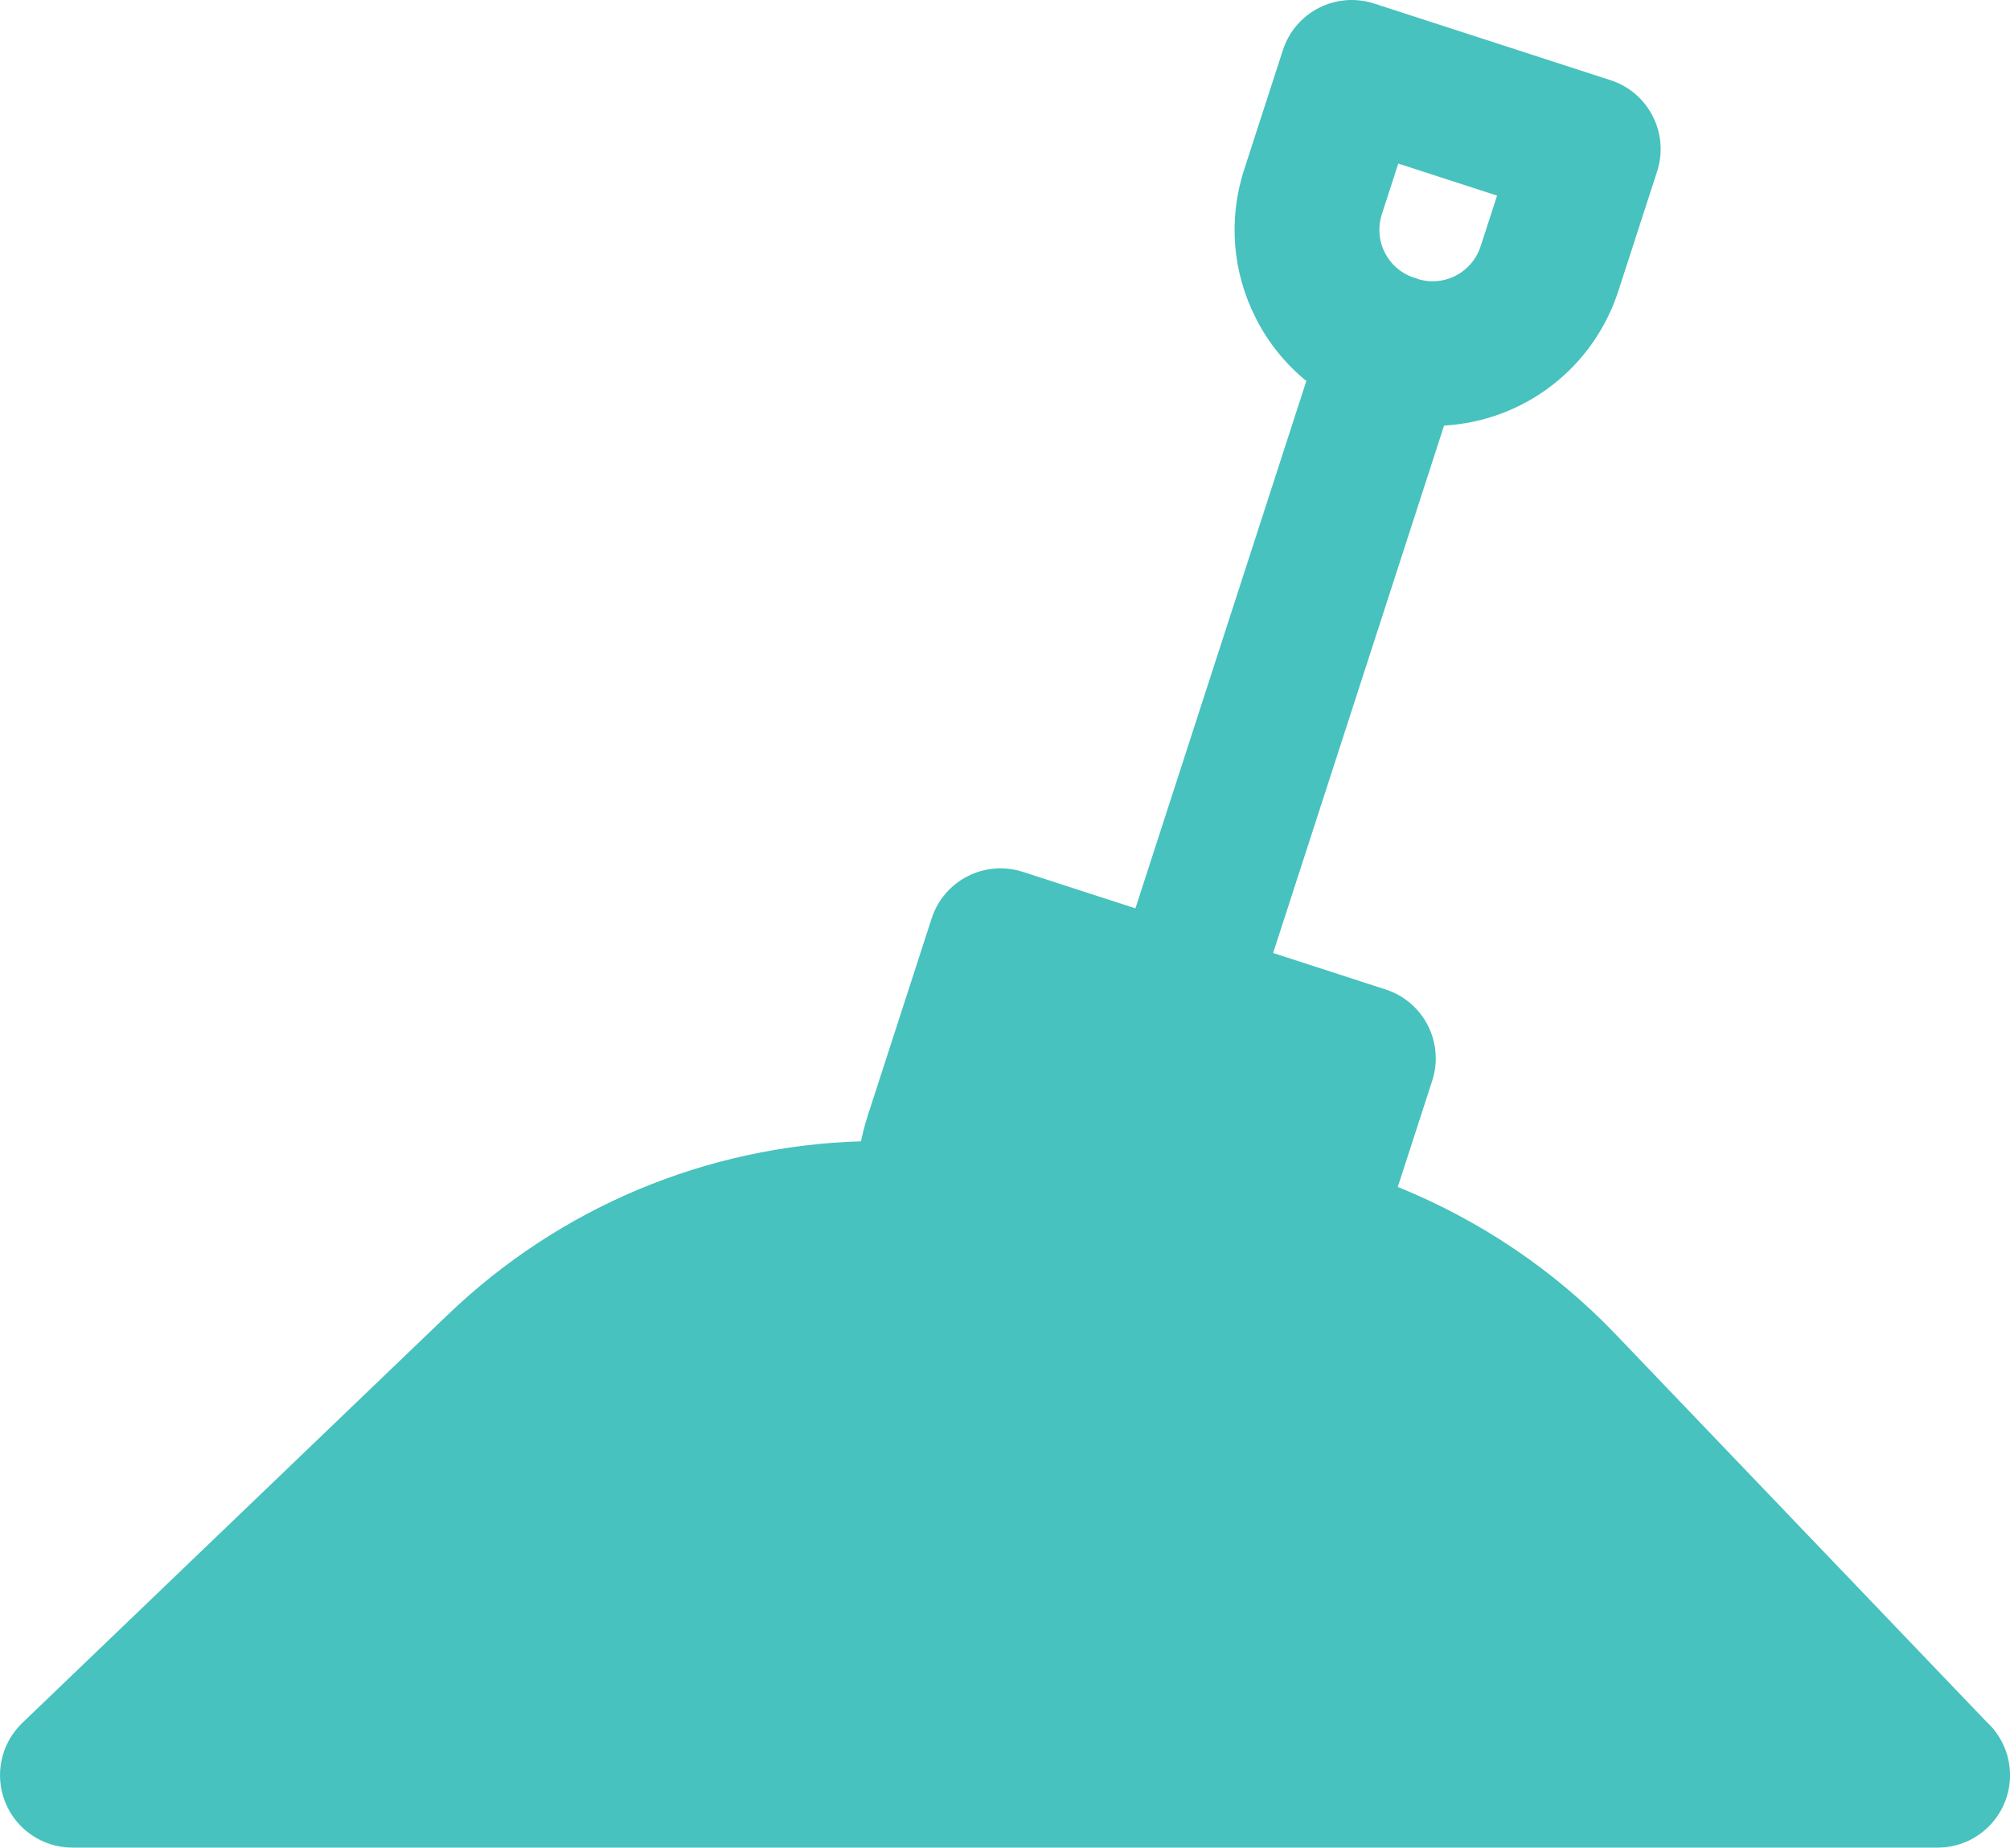
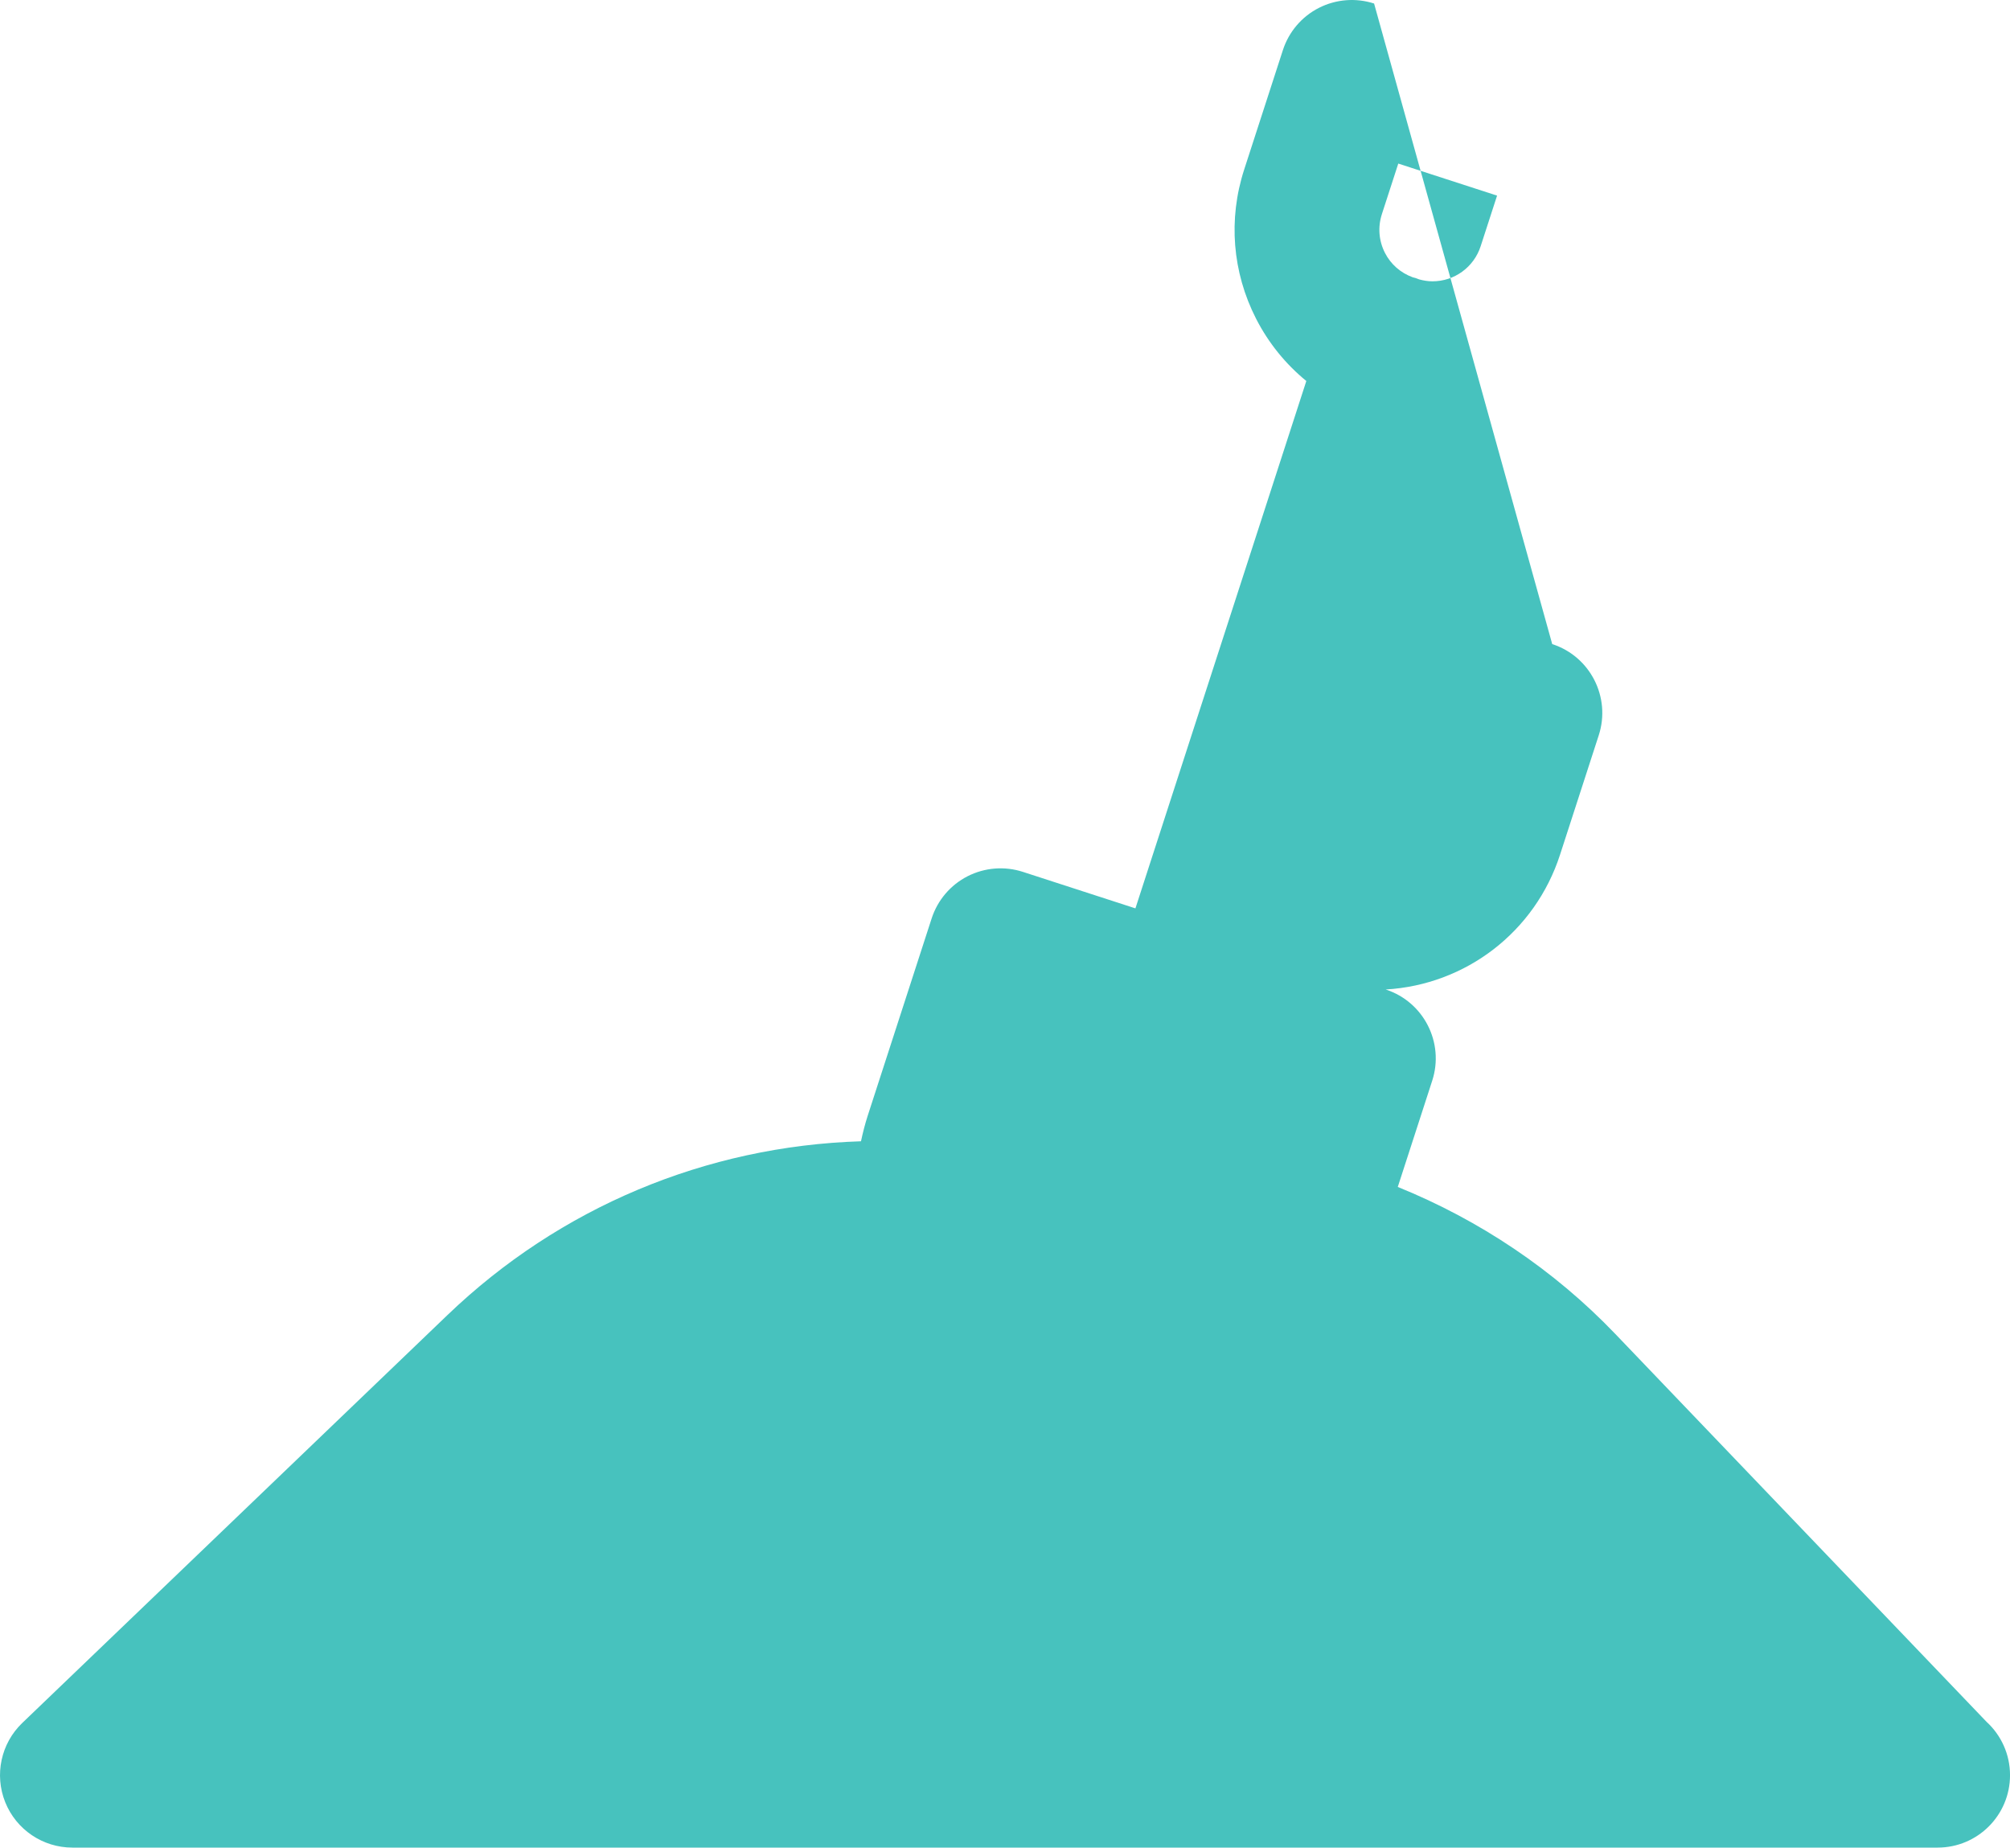
<svg xmlns="http://www.w3.org/2000/svg" id="Layer_2" viewBox="0 0 800 735.2">
  <defs>
    <style>.cls-1{fill:#47c2be;}</style>
  </defs>
  <g id="Layer_1-2">
-     <path class="cls-1" d="M790.73,685.22l-147.81-154.4c-24.49-25.58-54.18-45.38-86.59-58.51l13.71-42.29c4.9-15.13-3.39-31.38-18.52-36.28l-44.8-14.52,68.03-209.86c31.89-1.86,59.44-22.91,69.39-53.63l15.41-47.53c4.9-15.13-3.39-31.38-18.52-36.28L546.9,1.4c-7.27-2.35-15.17-1.72-21.98,1.74-6.81,3.47-11.95,9.51-14.31,16.78l-15.41,47.53c-6.41,19.76-4.73,40.84,4.72,59.35,4.97,9.73,11.81,18.1,20.01,24.81l-68.02,209.85-44.81-14.53c-7.27-2.35-15.17-1.72-21.98,1.74-6.81,3.47-11.95,9.51-14.31,16.78l-25.46,78.54c-1.08,3.34-1.94,6.74-2.67,10.15-61.68,1.92-119.87,26.26-164.59,69.15L8.87,685.6c-8.49,8.14-11.17,20.62-6.79,31.54,4.39,10.91,14.97,18.06,26.73,18.06h742.31s.05,0,.08,0c15.91,0,28.81-12.89,28.81-28.81,0-8.37-3.57-15.91-9.27-21.17ZM550,85.22l6.53-20.13,39.32,12.75-6.53,20.13c-2.71,8.35-10.42,13.97-19.18,13.97-1.79,0-3.57-.29-5.29-.76-.46-.17-.9-.37-1.37-.52-.41-.13-.82-.22-1.23-.33-4.79-1.76-8.7-5.14-11.03-9.71-2.45-4.8-2.88-10.27-1.22-15.39Z" />
+     <path class="cls-1" d="M790.73,685.22l-147.81-154.4c-24.49-25.58-54.18-45.38-86.59-58.51l13.71-42.29c4.9-15.13-3.39-31.38-18.52-36.28c31.89-1.86,59.44-22.91,69.39-53.63l15.41-47.53c4.9-15.13-3.39-31.38-18.52-36.28L546.9,1.4c-7.27-2.35-15.17-1.72-21.98,1.74-6.81,3.47-11.95,9.51-14.31,16.78l-15.41,47.53c-6.41,19.76-4.73,40.84,4.72,59.35,4.97,9.73,11.81,18.1,20.01,24.81l-68.02,209.85-44.81-14.53c-7.27-2.35-15.17-1.72-21.98,1.74-6.81,3.47-11.95,9.51-14.31,16.78l-25.46,78.54c-1.08,3.34-1.94,6.74-2.67,10.15-61.68,1.92-119.87,26.26-164.59,69.15L8.87,685.6c-8.49,8.14-11.17,20.62-6.79,31.54,4.39,10.91,14.97,18.06,26.73,18.06h742.31s.05,0,.08,0c15.91,0,28.81-12.89,28.81-28.81,0-8.37-3.57-15.91-9.27-21.17ZM550,85.22l6.53-20.13,39.32,12.75-6.53,20.13c-2.71,8.35-10.42,13.97-19.18,13.97-1.79,0-3.57-.29-5.29-.76-.46-.17-.9-.37-1.37-.52-.41-.13-.82-.22-1.23-.33-4.79-1.76-8.7-5.14-11.03-9.71-2.45-4.8-2.88-10.27-1.22-15.39Z" />
  </g>
</svg>